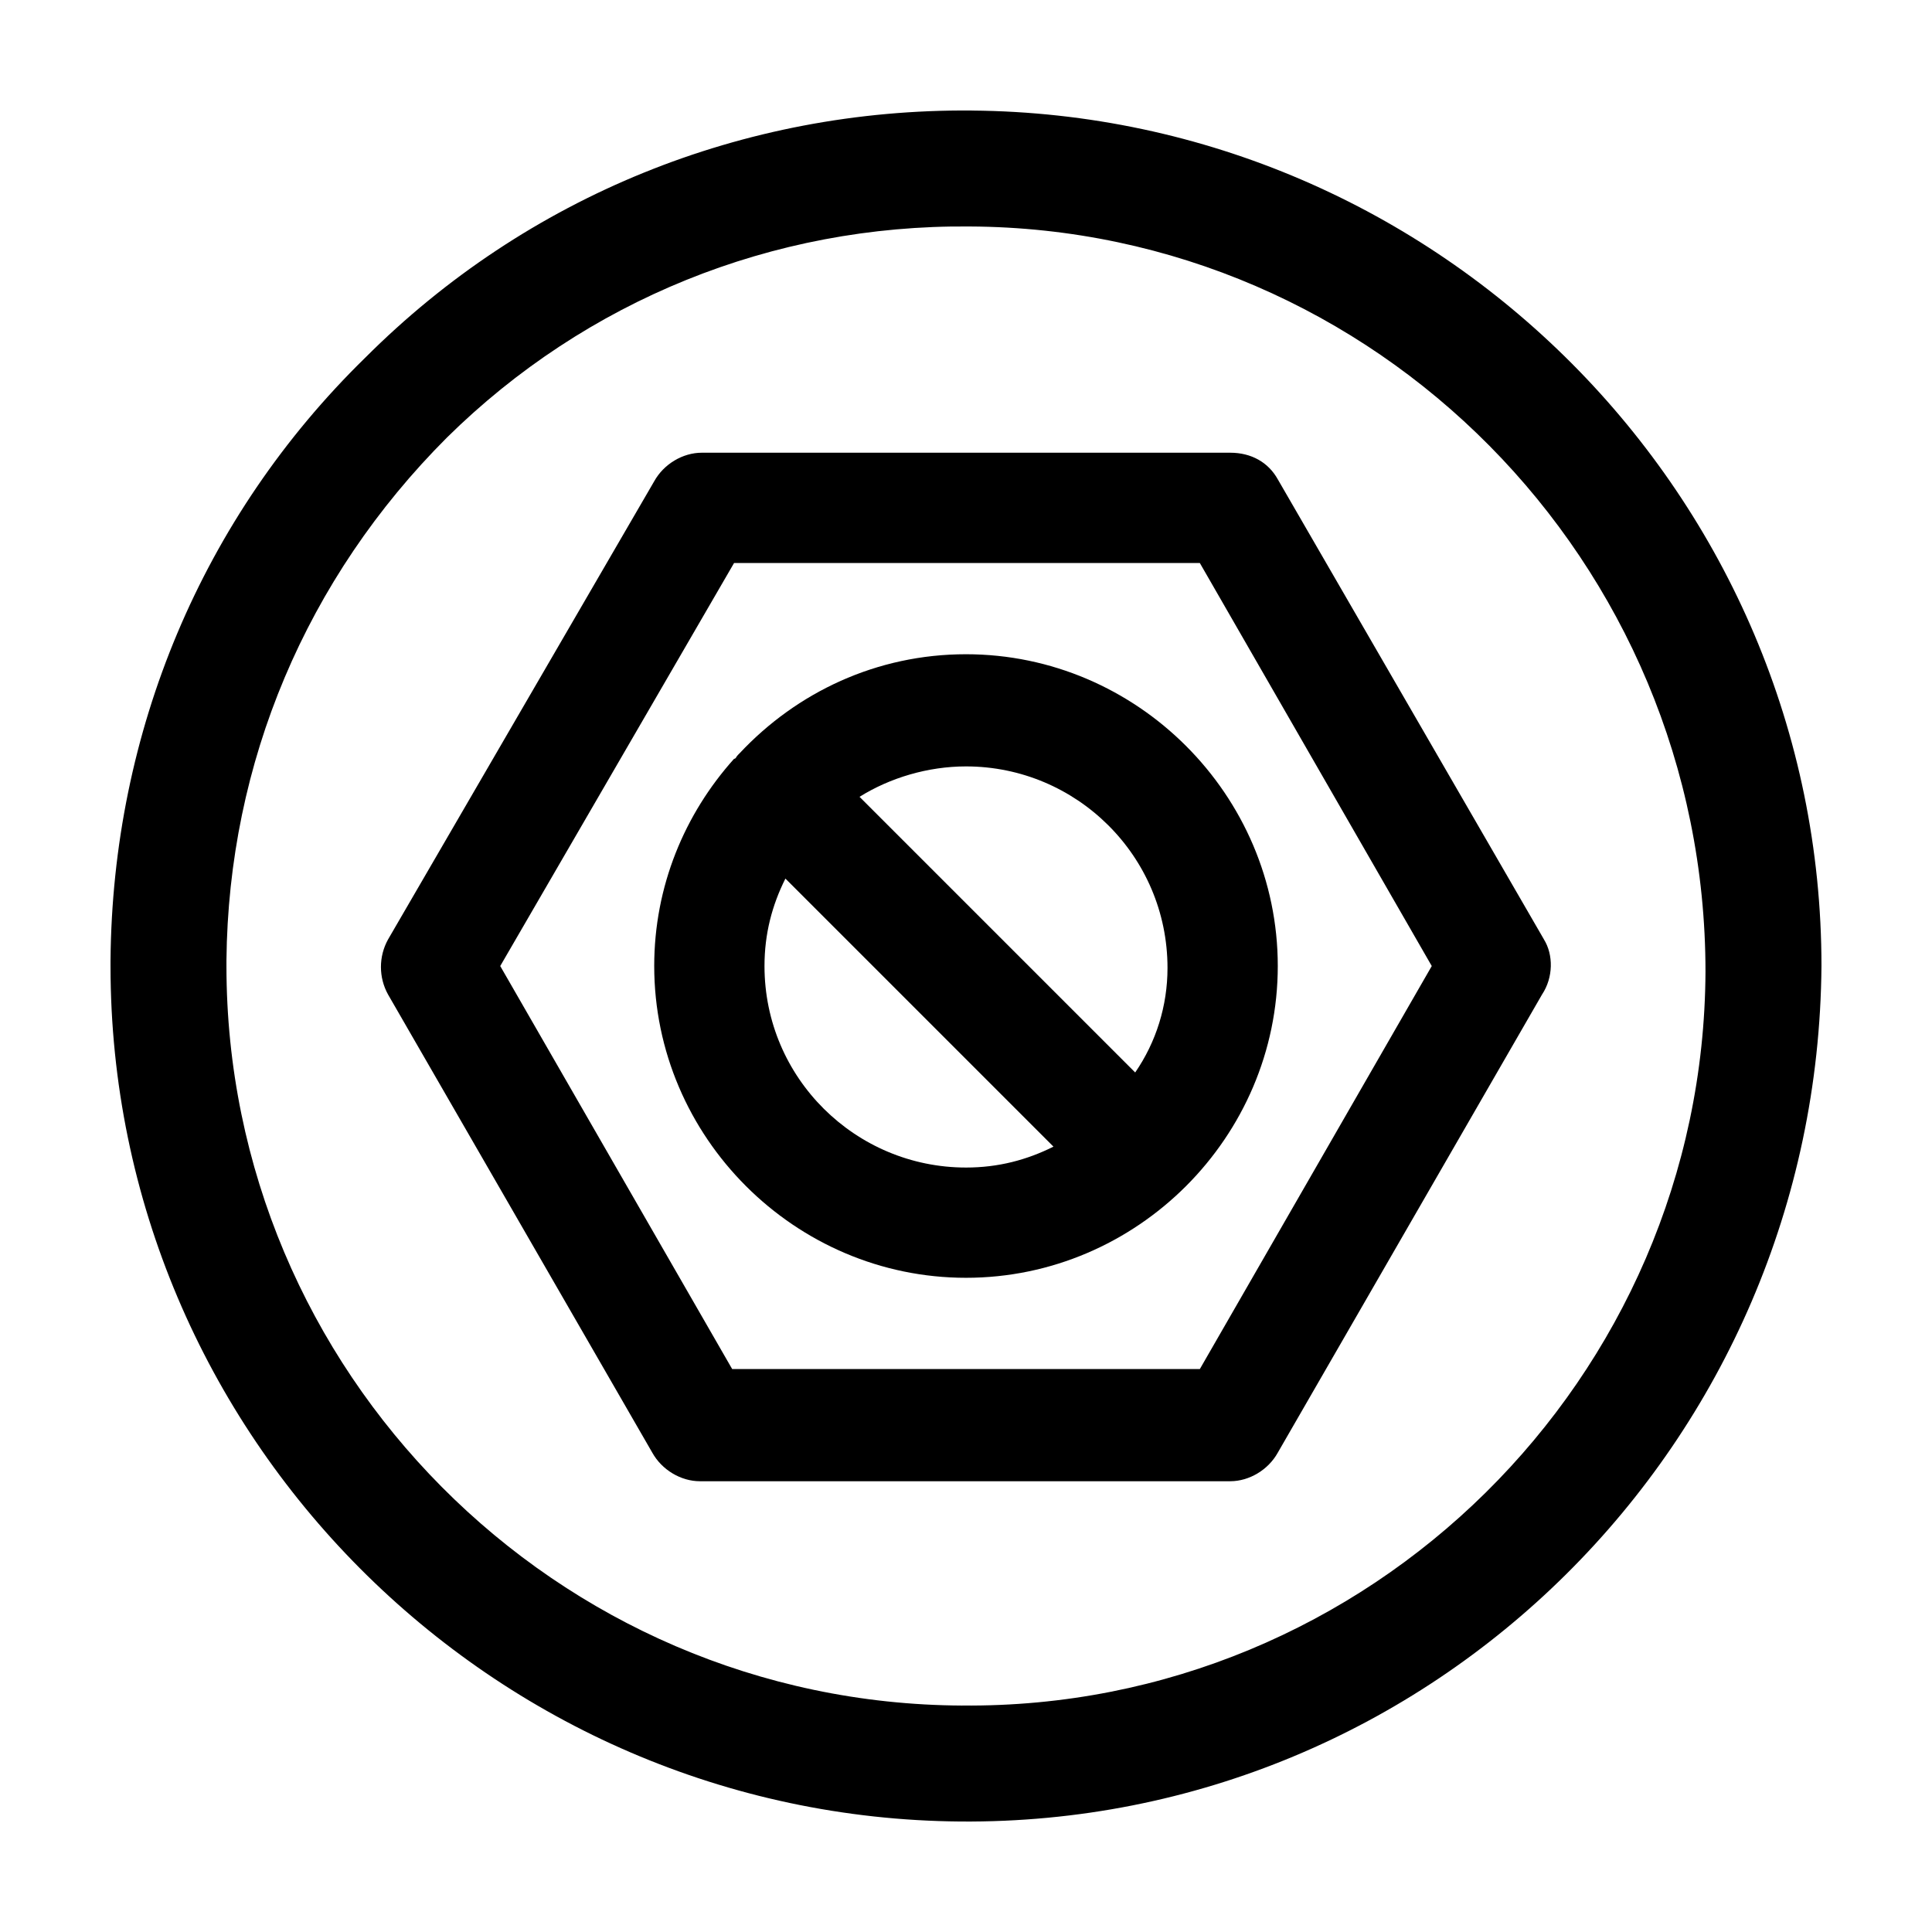
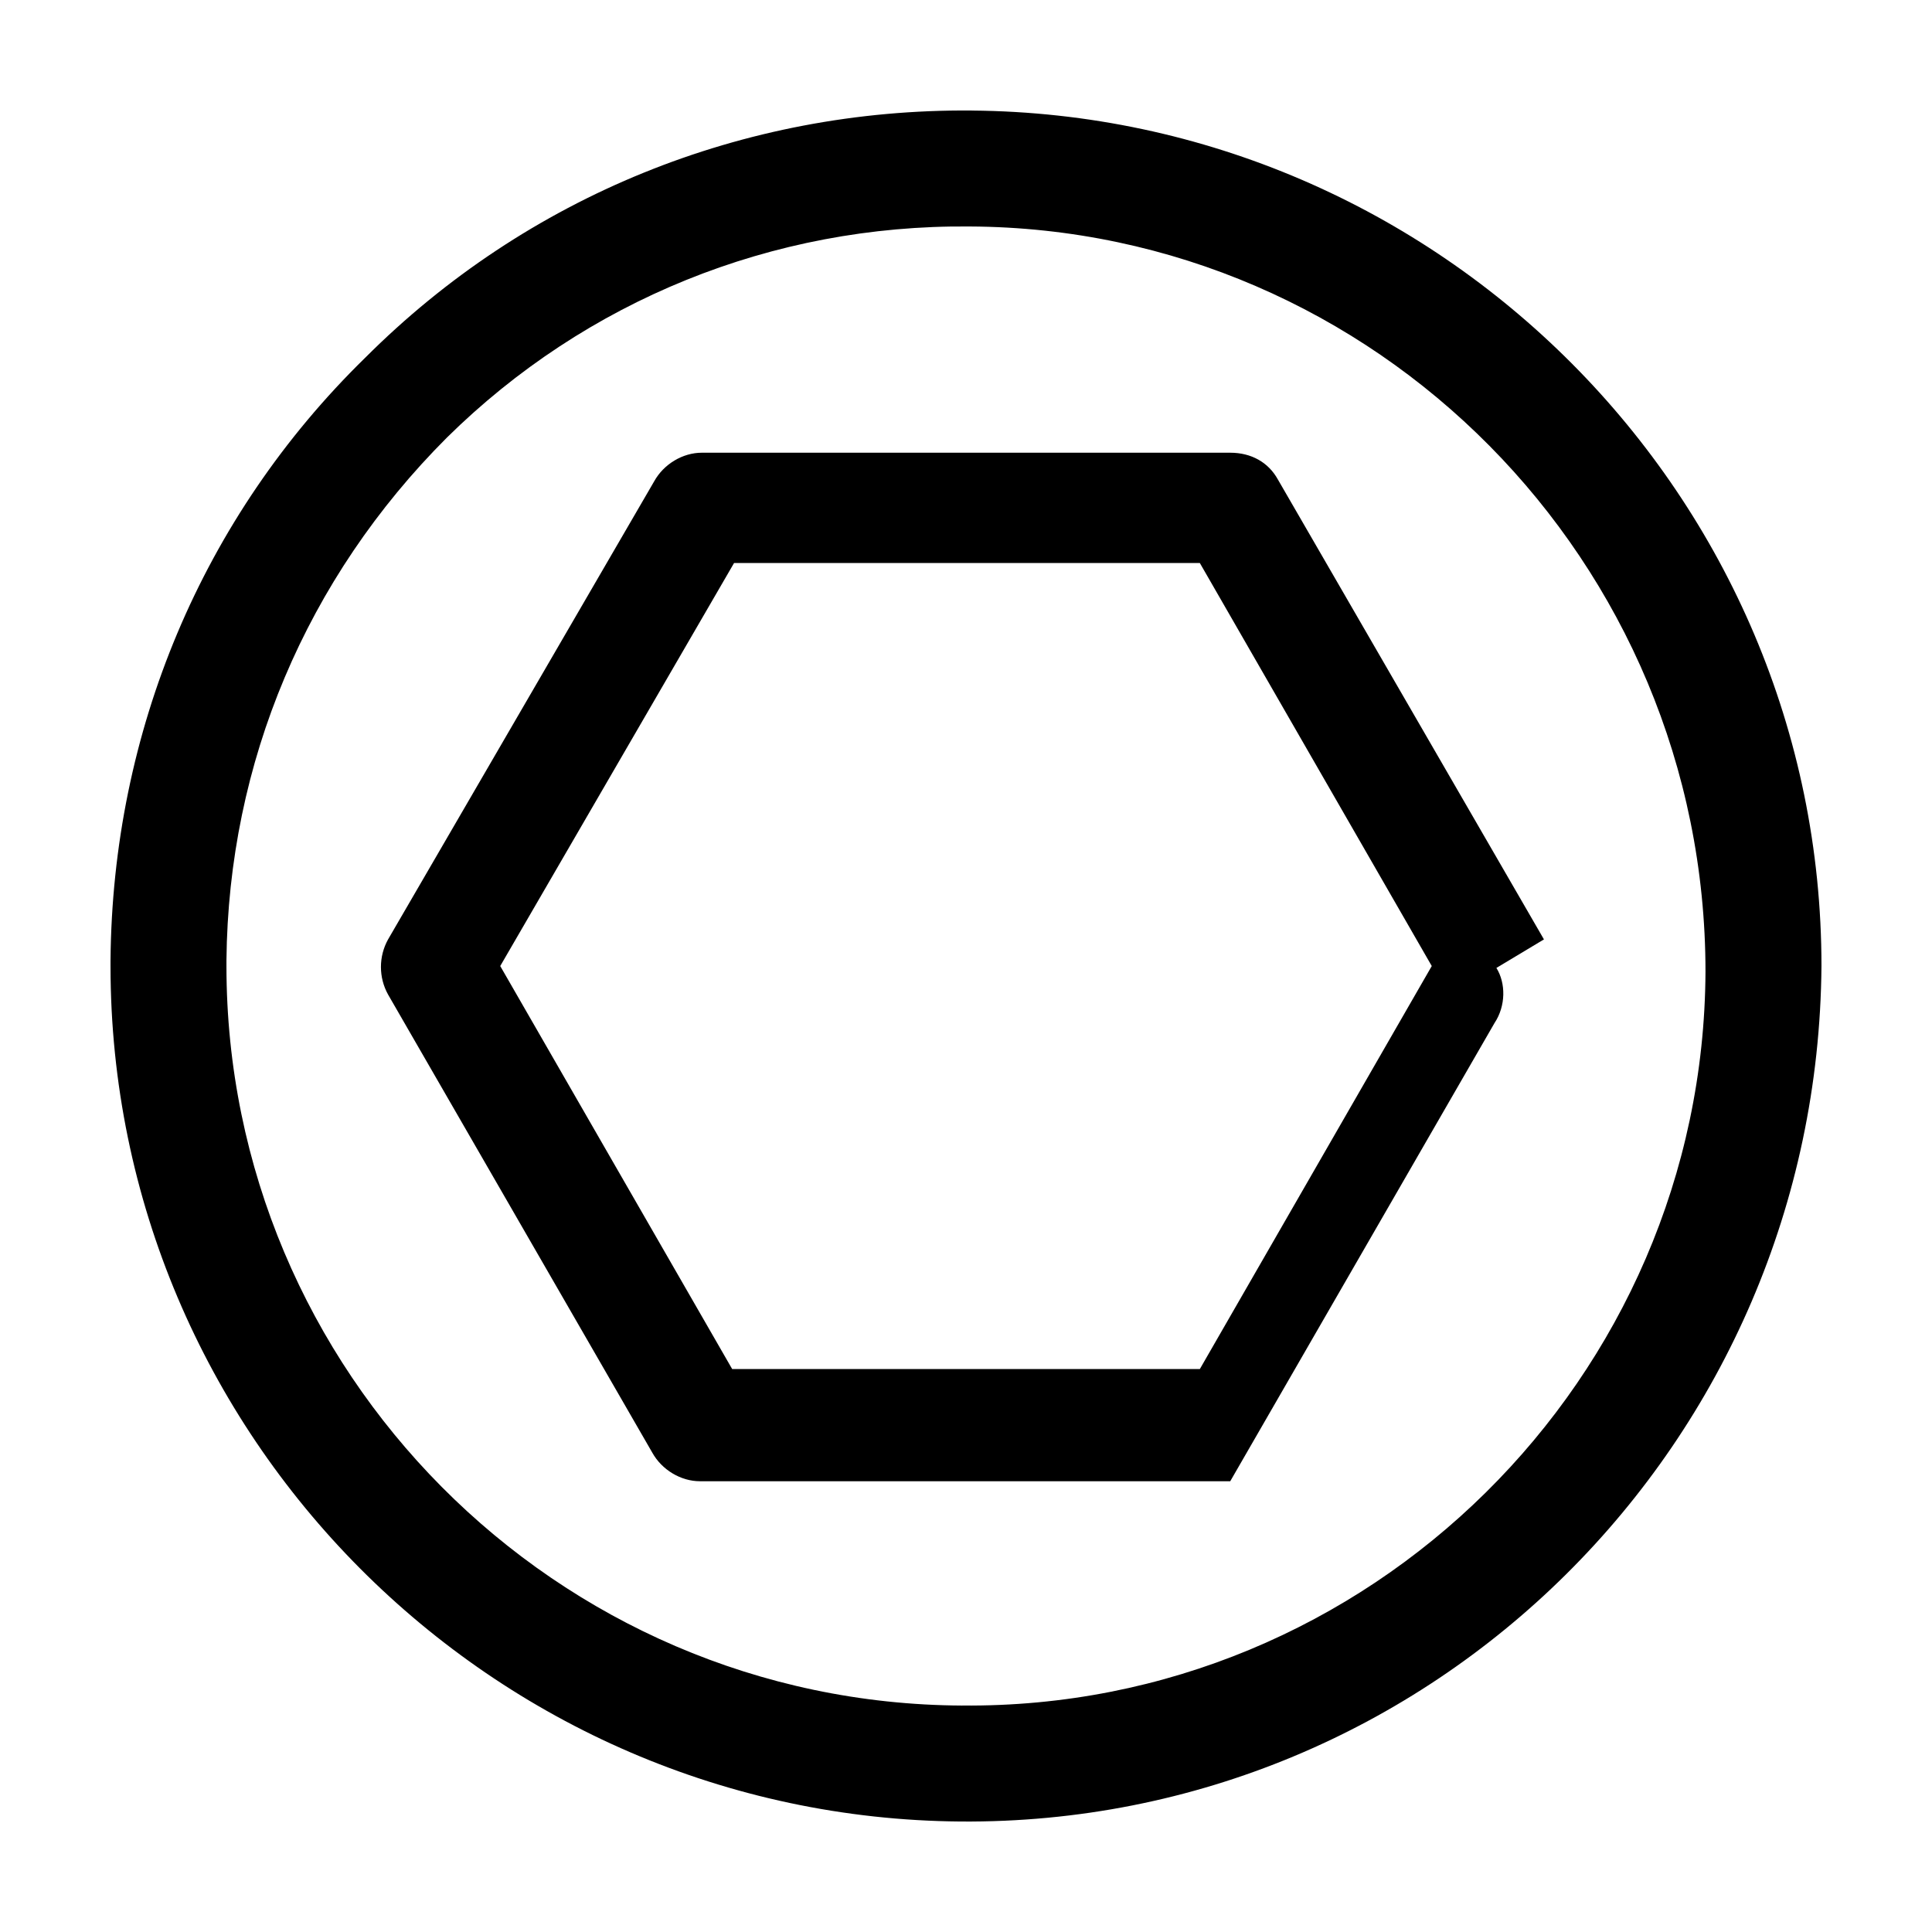
<svg xmlns="http://www.w3.org/2000/svg" fill="#000000" width="800px" height="800px" version="1.1" viewBox="144 144 512 512">
  <g>
    <path d="m401.51 173.29c-60.457-0.504-117.89 22.672-160.71 65.496-43.328 42.316-67.008 99.25-67.512 159.71v1.512c0 124.44 101.27 225.71 225.2 226.71 124.95 1.004 227.22-100.26 228.22-226.71 0-124.44-101.27-225.71-225.2-226.71zm-2.519 422.7c-107.82-0.504-194.98-88.672-194.98-195.98v-1.512c0.504-52.395 21.16-101.27 58.441-138.55 36.781-36.277 86.152-56.43 138.55-55.926 107.31 0.504 194.97 88.672 194.97 197.49-0.504 107.82-89.176 195.48-196.99 194.47z" />
-     <path d="m553.16 392.95-70.531-121.92c-2.519-4.535-7.055-7.055-12.598-7.055h-140.06c-5.039 0-10.078 3.023-12.594 7.559l-70.535 121.42c-2.519 4.535-2.519 10.078 0 14.609l70.031 121.42c2.519 4.535 7.559 7.559 12.594 7.559h140.56c5.039 0 10.078-3.023 12.594-7.559l70.031-121.42c3.023-4.535 3.023-10.578 0.504-14.609zm-91.188 113.86h-123.94l-61.465-106.8 61.969-106.81h123.43l61.465 106.81z" />
-     <path d="m400 317.38c-23.68 0-44.84 10.078-59.953 26.199l-0.504 0.504c-0.504 0.504-0.504 1.008-1.008 1.008-13.098 14.609-21.16 33.754-21.16 54.914 0 45.344 37.281 82.625 82.625 82.625s82.625-37.281 82.625-82.625-37.285-82.625-82.625-82.625zm0 136.03c-29.223 0-53.402-23.68-53.402-53.402 0-8.566 2.016-16.121 5.543-23.176l71.039 71.039c-7.059 3.523-14.617 5.539-23.18 5.539zm44.836-25.191-73.051-73.051c8.062-5.039 18.137-8.062 28.215-8.062 29.223 0 53.402 23.68 53.402 53.402 0 10.078-3.023 19.652-8.566 27.711z" />
+     <path d="m553.16 392.95-70.531-121.92c-2.519-4.535-7.055-7.055-12.598-7.055h-140.06c-5.039 0-10.078 3.023-12.594 7.559l-70.535 121.42c-2.519 4.535-2.519 10.078 0 14.609l70.031 121.42c2.519 4.535 7.559 7.559 12.594 7.559h140.56l70.031-121.42c3.023-4.535 3.023-10.578 0.504-14.609zm-91.188 113.86h-123.94l-61.465-106.8 61.969-106.81h123.43l61.465 106.81z" />
  </g>
</svg>